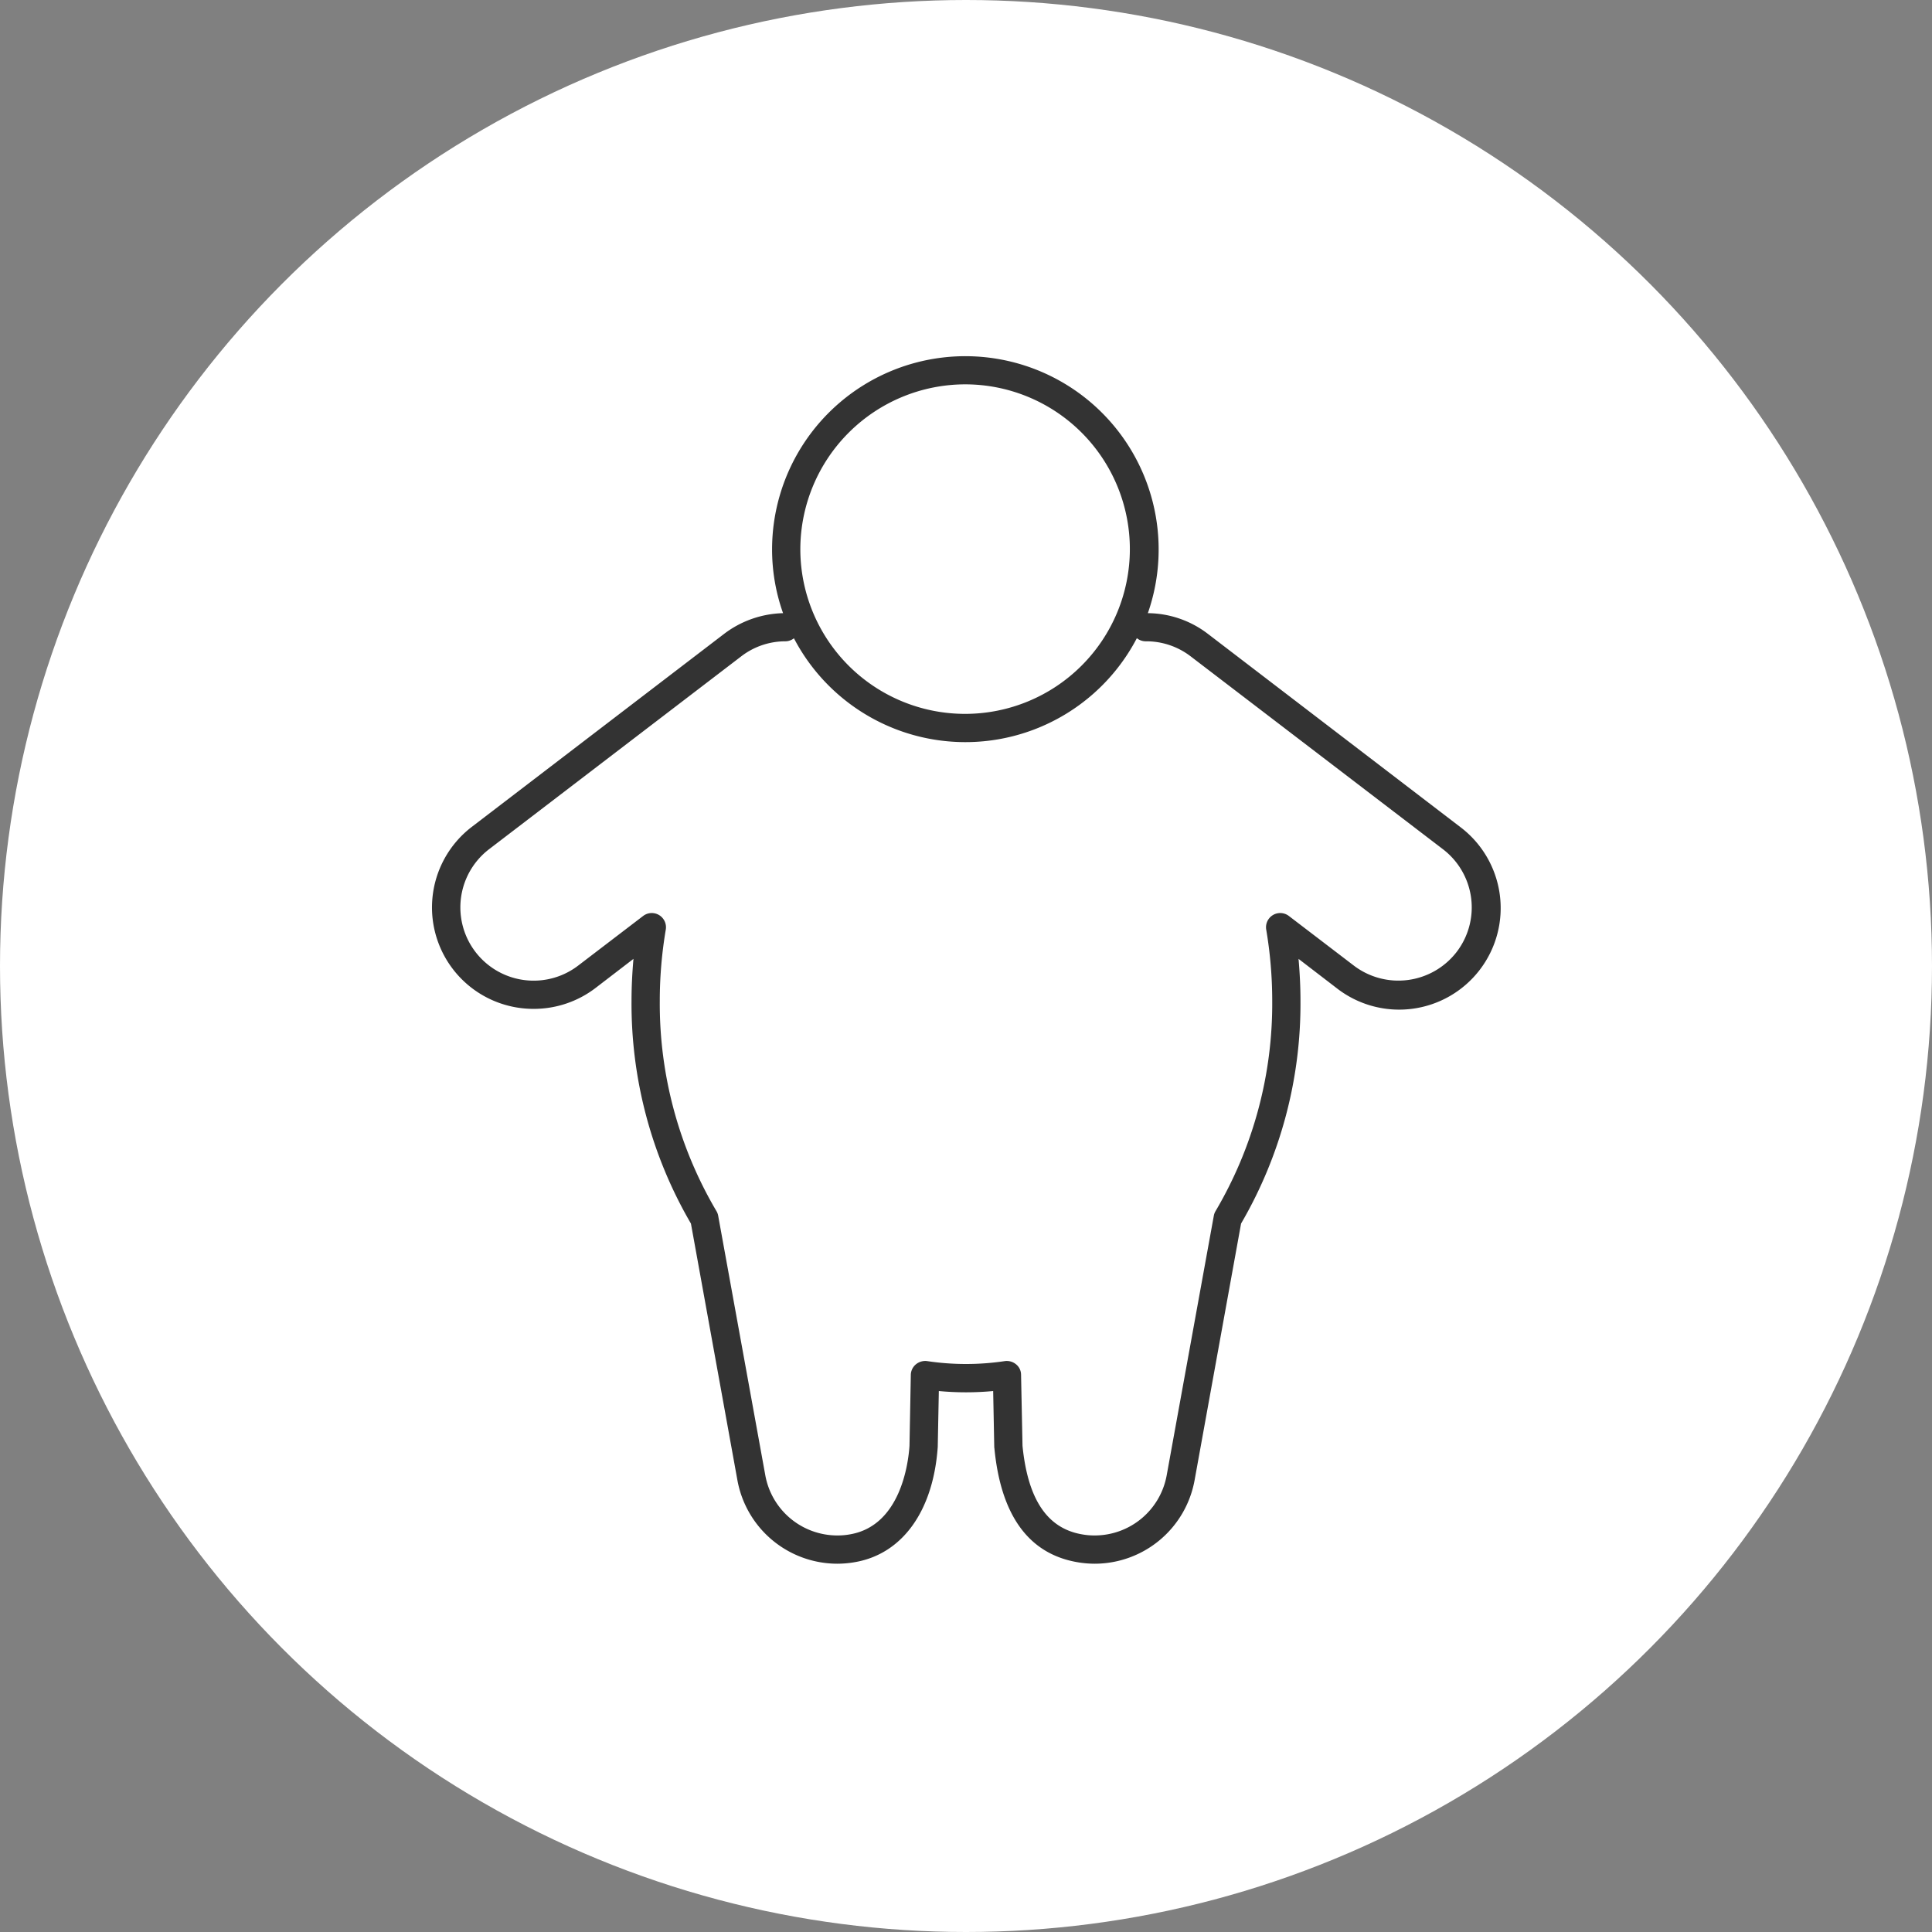
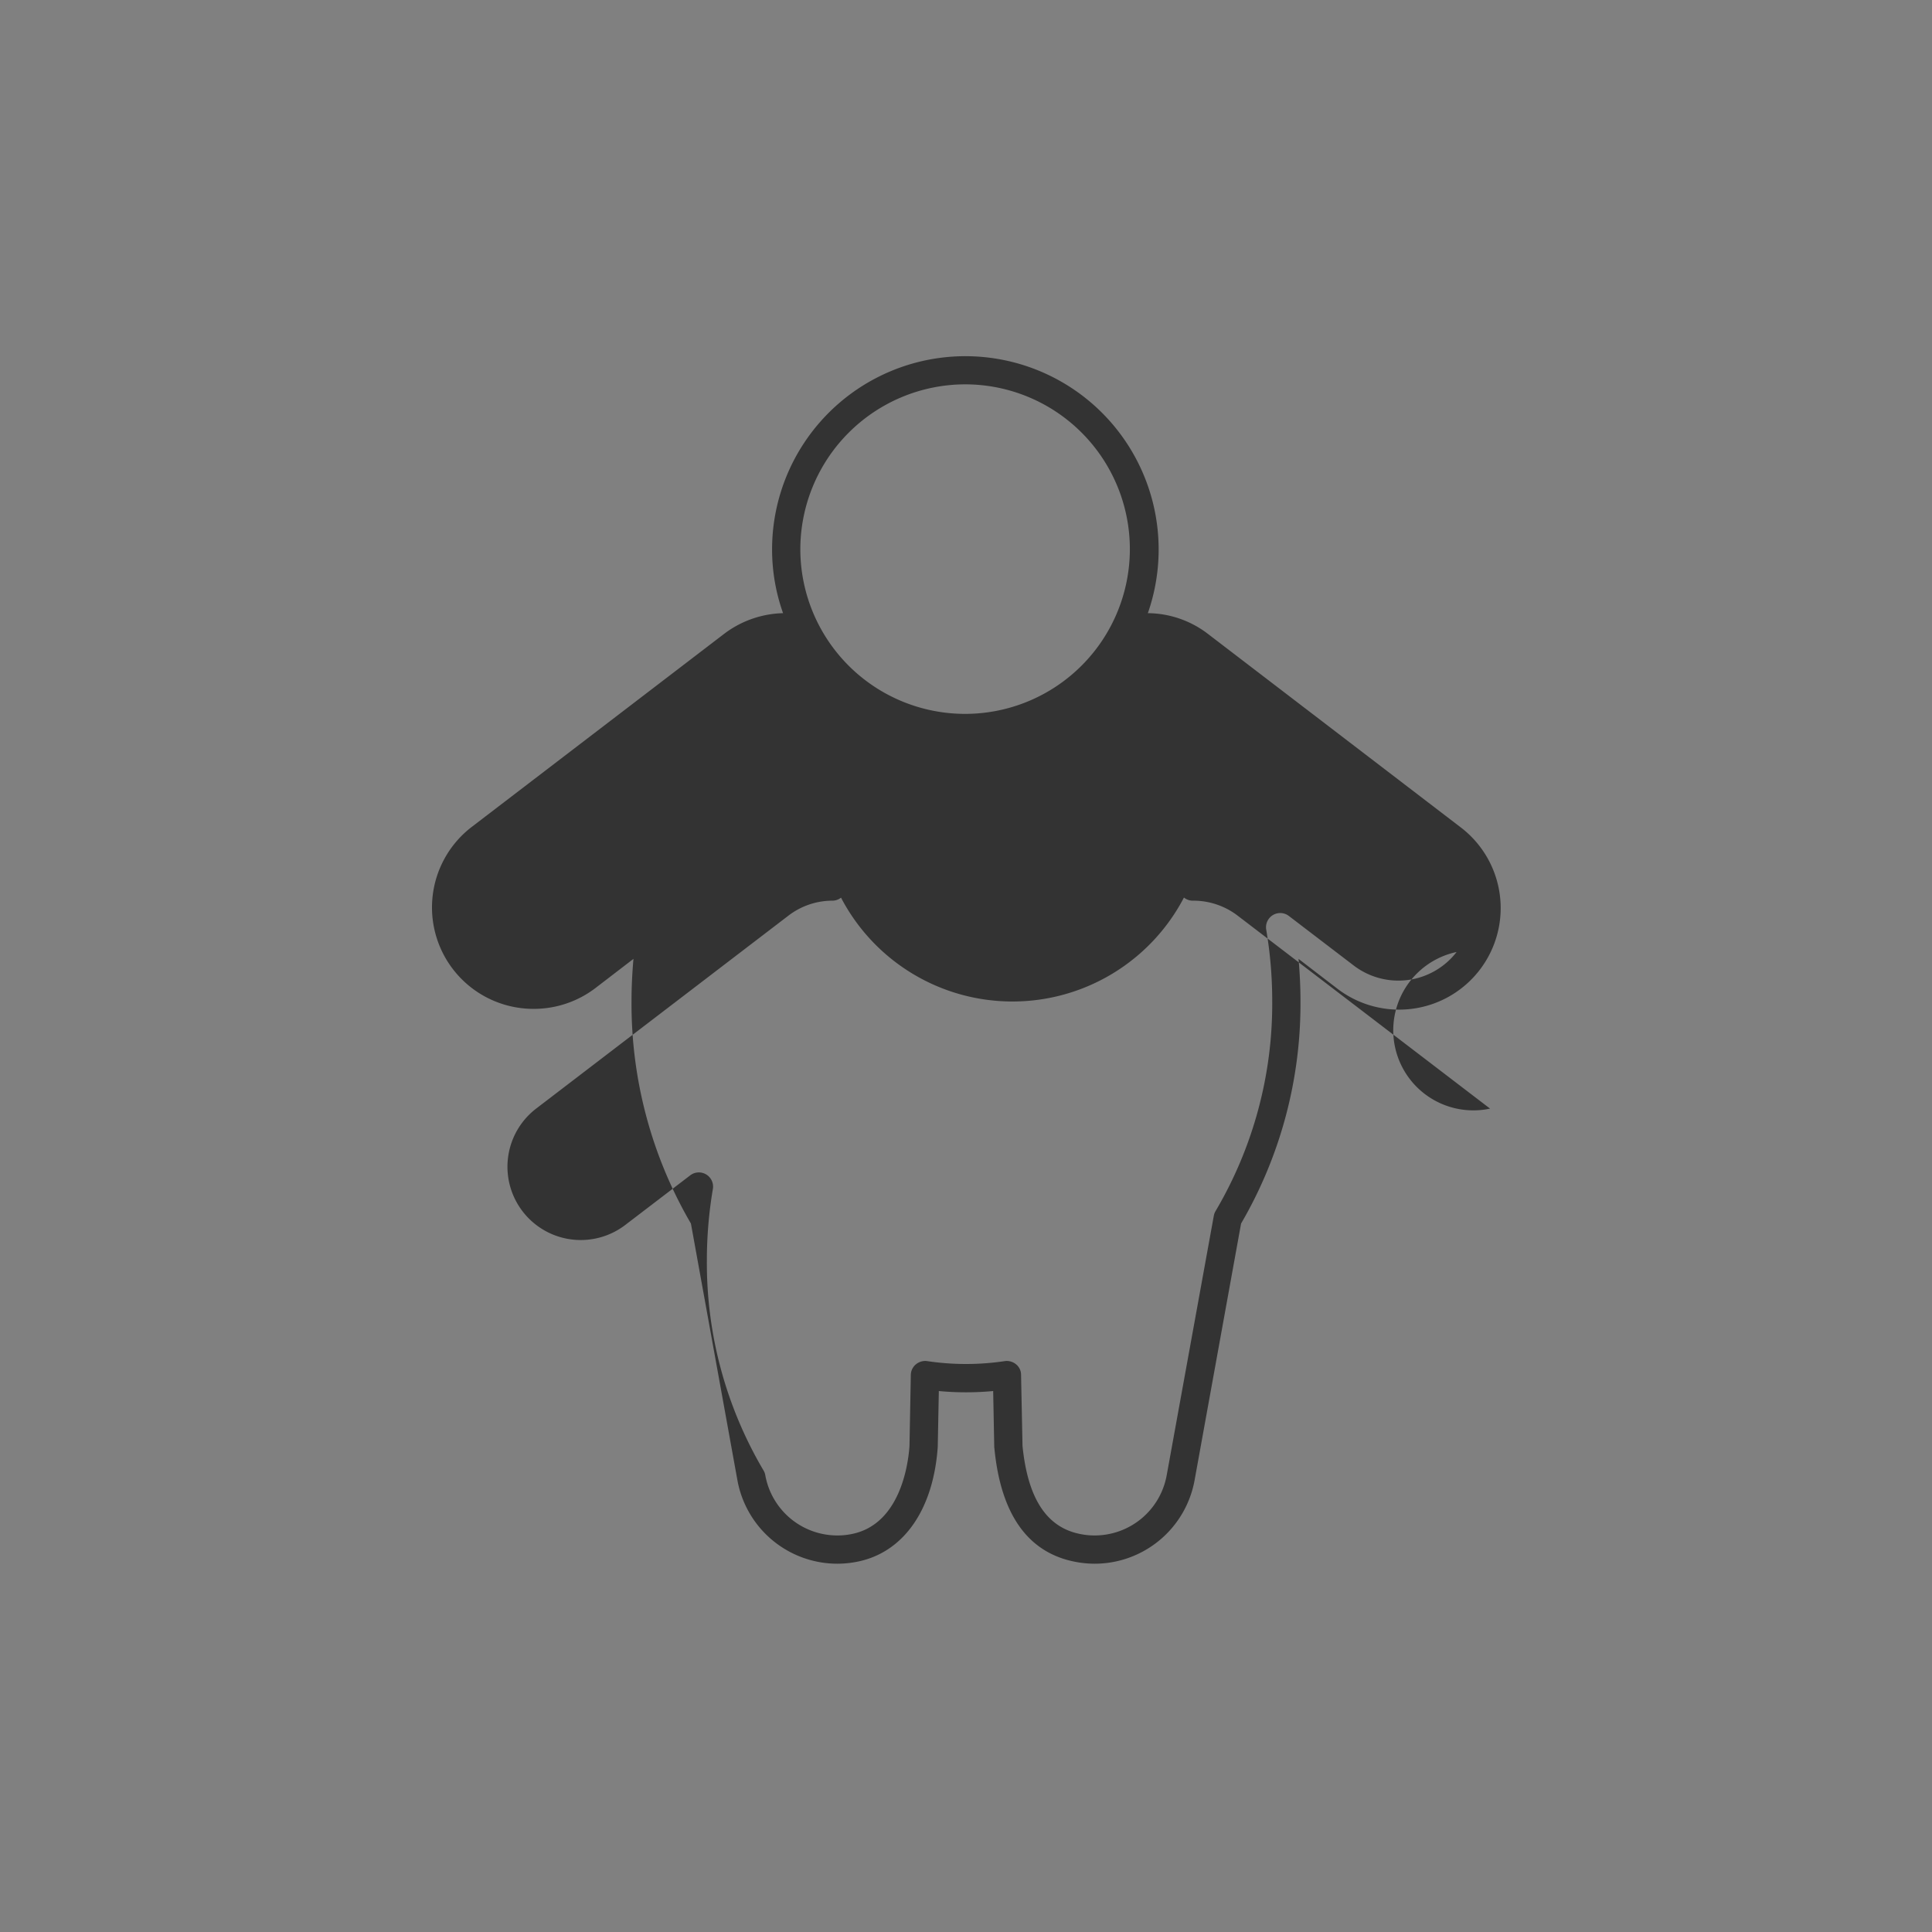
<svg xmlns="http://www.w3.org/2000/svg" id="icn_internal04.svg" width="160" height="160" viewBox="0 0 160 160">
  <rect x="0" y="0" width="160" height="160" fill="#808080" stroke="none" />
  <defs>
    <style>
      .cls-1 {
        fill: #fff;
      }

      .cls-2 {
        fill: #333;
        fill-rule: evenodd;
      }
    </style>
  </defs>
-   <circle id="楕円形_1" data-name="楕円形 1" class="cls-1" cx="80" cy="80" r="80" />
-   <path id="シェイプ_1001" data-name="シェイプ 1001" class="cls-2" d="M1352.92,3116.48l-20.88-15.98a8.277,8.277,0,0,0-4.98-1.72,16.007,16.007,0,1,0-31.12-5.3,15.778,15.778,0,0,0,.91,5.3,8.414,8.414,0,0,0-4.89,1.72l-20.89,15.98a8.4,8.4,0,0,0,5.13,15.07,8.411,8.411,0,0,0,5.12-1.73l3.14-2.41c-0.1,1.15-.16,2.31-0.16,3.47a36.141,36.141,0,0,0,4.92,18.45l3.85,21.26a8.417,8.417,0,0,0,8.28,6.91,8.571,8.571,0,0,0,1.51-.14c3.89-.7,6.43-4.24,6.8-9.53l0.09-4.63a24.16,24.16,0,0,0,4.5,0l0.09,4.63a0.277,0.277,0,0,0,.01.09c0.53,5.55,2.82,8.72,6.79,9.44a8.571,8.571,0,0,0,1.51.14,8.417,8.417,0,0,0,8.28-6.91l3.85-21.26a36.141,36.141,0,0,0,4.92-18.45c0-1.16-.06-2.32-0.16-3.47l3.14,2.41A8.409,8.409,0,1,0,1352.92,3116.48Zm-40.97-36.65a13.645,13.645,0,1,1-13.67,13.65A13.672,13.672,0,0,1,1311.95,3079.83Zm40.68,47.01a6.092,6.092,0,0,1-8.52,1.12l-5.38-4.11a1.177,1.177,0,0,0-1.87,1.12,35.361,35.361,0,0,1,.5,5.91,33.788,33.788,0,0,1-4.7,17.43,1.144,1.144,0,0,0-.14.39l-3.9,21.48a6.061,6.061,0,0,1-5.97,4.98,5.742,5.742,0,0,1-1.09-.1c-2.85-.51-4.44-2.91-4.88-7.32l-0.12-5.88a1.115,1.115,0,0,0-.41-0.87,1.212,1.212,0,0,0-.93-0.27,21.721,21.721,0,0,1-6.44,0,1.212,1.212,0,0,0-.93.27,1.157,1.157,0,0,0-.42.87l-0.11,5.87c-0.1,1.53-.77,6.59-4.88,7.33a5.742,5.742,0,0,1-1.09.1,6.061,6.061,0,0,1-5.97-4.98l-3.9-21.48a1.144,1.144,0,0,0-.14-0.39,33.788,33.788,0,0,1-4.7-17.43,35.361,35.361,0,0,1,.5-5.91,1.177,1.177,0,0,0-1.87-1.12l-5.38,4.11a6.069,6.069,0,1,1-7.39-9.63l20.88-15.97a6,6,0,0,1,3.66-1.25,1.155,1.155,0,0,0,.71-0.25,16.019,16.019,0,0,0,28.4-.01,1.153,1.153,0,0,0,.72.26h0.01a6.033,6.033,0,0,1,3.73,1.25l20.89,15.97A6.064,6.064,0,0,1,1352.63,3126.84Z" transform="translate(-1232 -3048)" />
+   <path id="シェイプ_1001" data-name="シェイプ 1001" class="cls-2" d="M1352.92,3116.48l-20.88-15.98a8.277,8.277,0,0,0-4.98-1.72,16.007,16.007,0,1,0-31.12-5.3,15.778,15.778,0,0,0,.91,5.3,8.414,8.414,0,0,0-4.89,1.72l-20.89,15.98a8.4,8.4,0,0,0,5.13,15.07,8.411,8.411,0,0,0,5.12-1.73l3.14-2.41c-0.1,1.15-.16,2.31-0.16,3.47a36.141,36.141,0,0,0,4.92,18.45l3.85,21.26a8.417,8.417,0,0,0,8.28,6.91,8.571,8.571,0,0,0,1.51-.14c3.89-.7,6.43-4.24,6.8-9.53l0.09-4.63a24.16,24.16,0,0,0,4.5,0l0.09,4.63a0.277,0.277,0,0,0,.01.09c0.53,5.55,2.82,8.72,6.79,9.44a8.571,8.571,0,0,0,1.51.14,8.417,8.417,0,0,0,8.28-6.91l3.85-21.26a36.141,36.141,0,0,0,4.92-18.45c0-1.16-.06-2.32-0.16-3.47l3.14,2.41A8.409,8.409,0,1,0,1352.92,3116.48Zm-40.97-36.65a13.645,13.645,0,1,1-13.67,13.65A13.672,13.672,0,0,1,1311.95,3079.83Zm40.68,47.01a6.092,6.092,0,0,1-8.52,1.12l-5.38-4.11a1.177,1.177,0,0,0-1.87,1.12,35.361,35.361,0,0,1,.5,5.91,33.788,33.788,0,0,1-4.7,17.43,1.144,1.144,0,0,0-.14.39l-3.9,21.48a6.061,6.061,0,0,1-5.97,4.98,5.742,5.742,0,0,1-1.09-.1c-2.85-.51-4.44-2.91-4.88-7.32l-0.12-5.88a1.115,1.115,0,0,0-.41-0.87,1.212,1.212,0,0,0-.93-0.27,21.721,21.721,0,0,1-6.44,0,1.212,1.212,0,0,0-.93.27,1.157,1.157,0,0,0-.42.87l-0.11,5.87c-0.1,1.53-.77,6.59-4.88,7.33a5.742,5.742,0,0,1-1.09.1,6.061,6.061,0,0,1-5.97-4.98a1.144,1.144,0,0,0-.14-0.39,33.788,33.788,0,0,1-4.7-17.43,35.361,35.361,0,0,1,.5-5.91,1.177,1.177,0,0,0-1.87-1.12l-5.38,4.11a6.069,6.069,0,1,1-7.39-9.63l20.88-15.97a6,6,0,0,1,3.66-1.25,1.155,1.155,0,0,0,.71-0.25,16.019,16.019,0,0,0,28.4-.01,1.153,1.153,0,0,0,.72.26h0.01a6.033,6.033,0,0,1,3.73,1.25l20.89,15.97A6.064,6.064,0,0,1,1352.63,3126.84Z" transform="translate(-1232 -3048)" />
</svg>